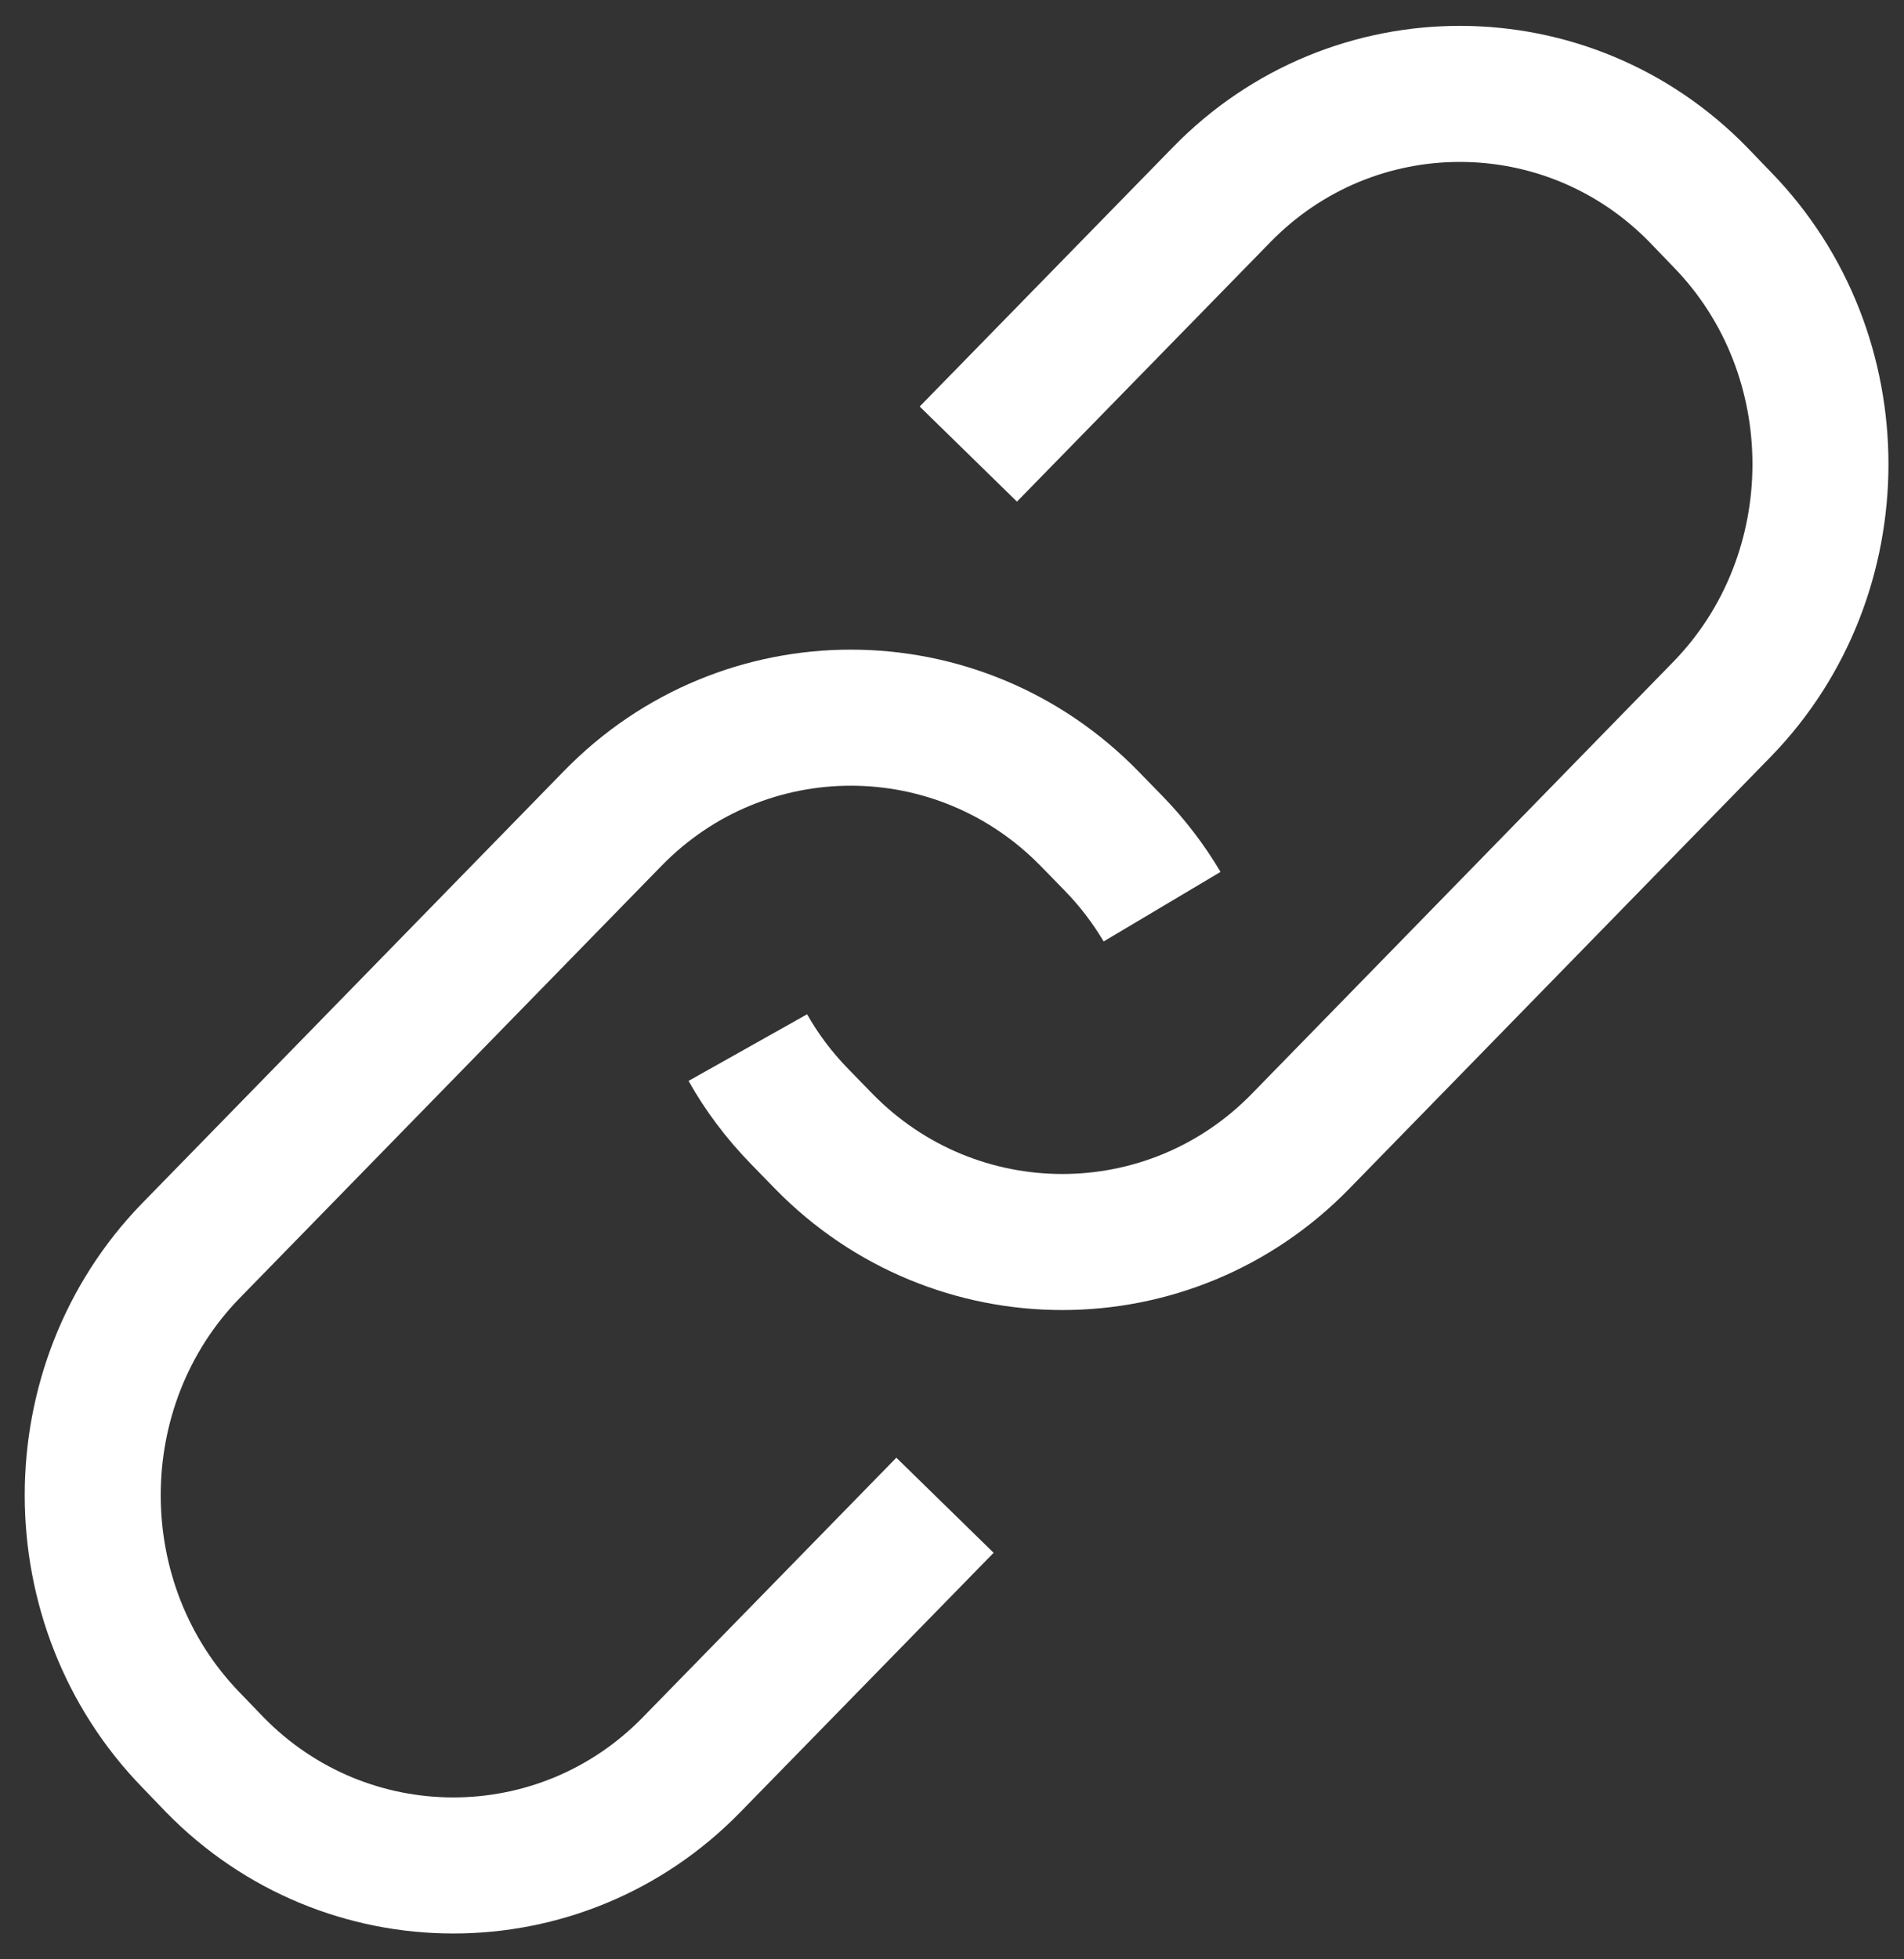
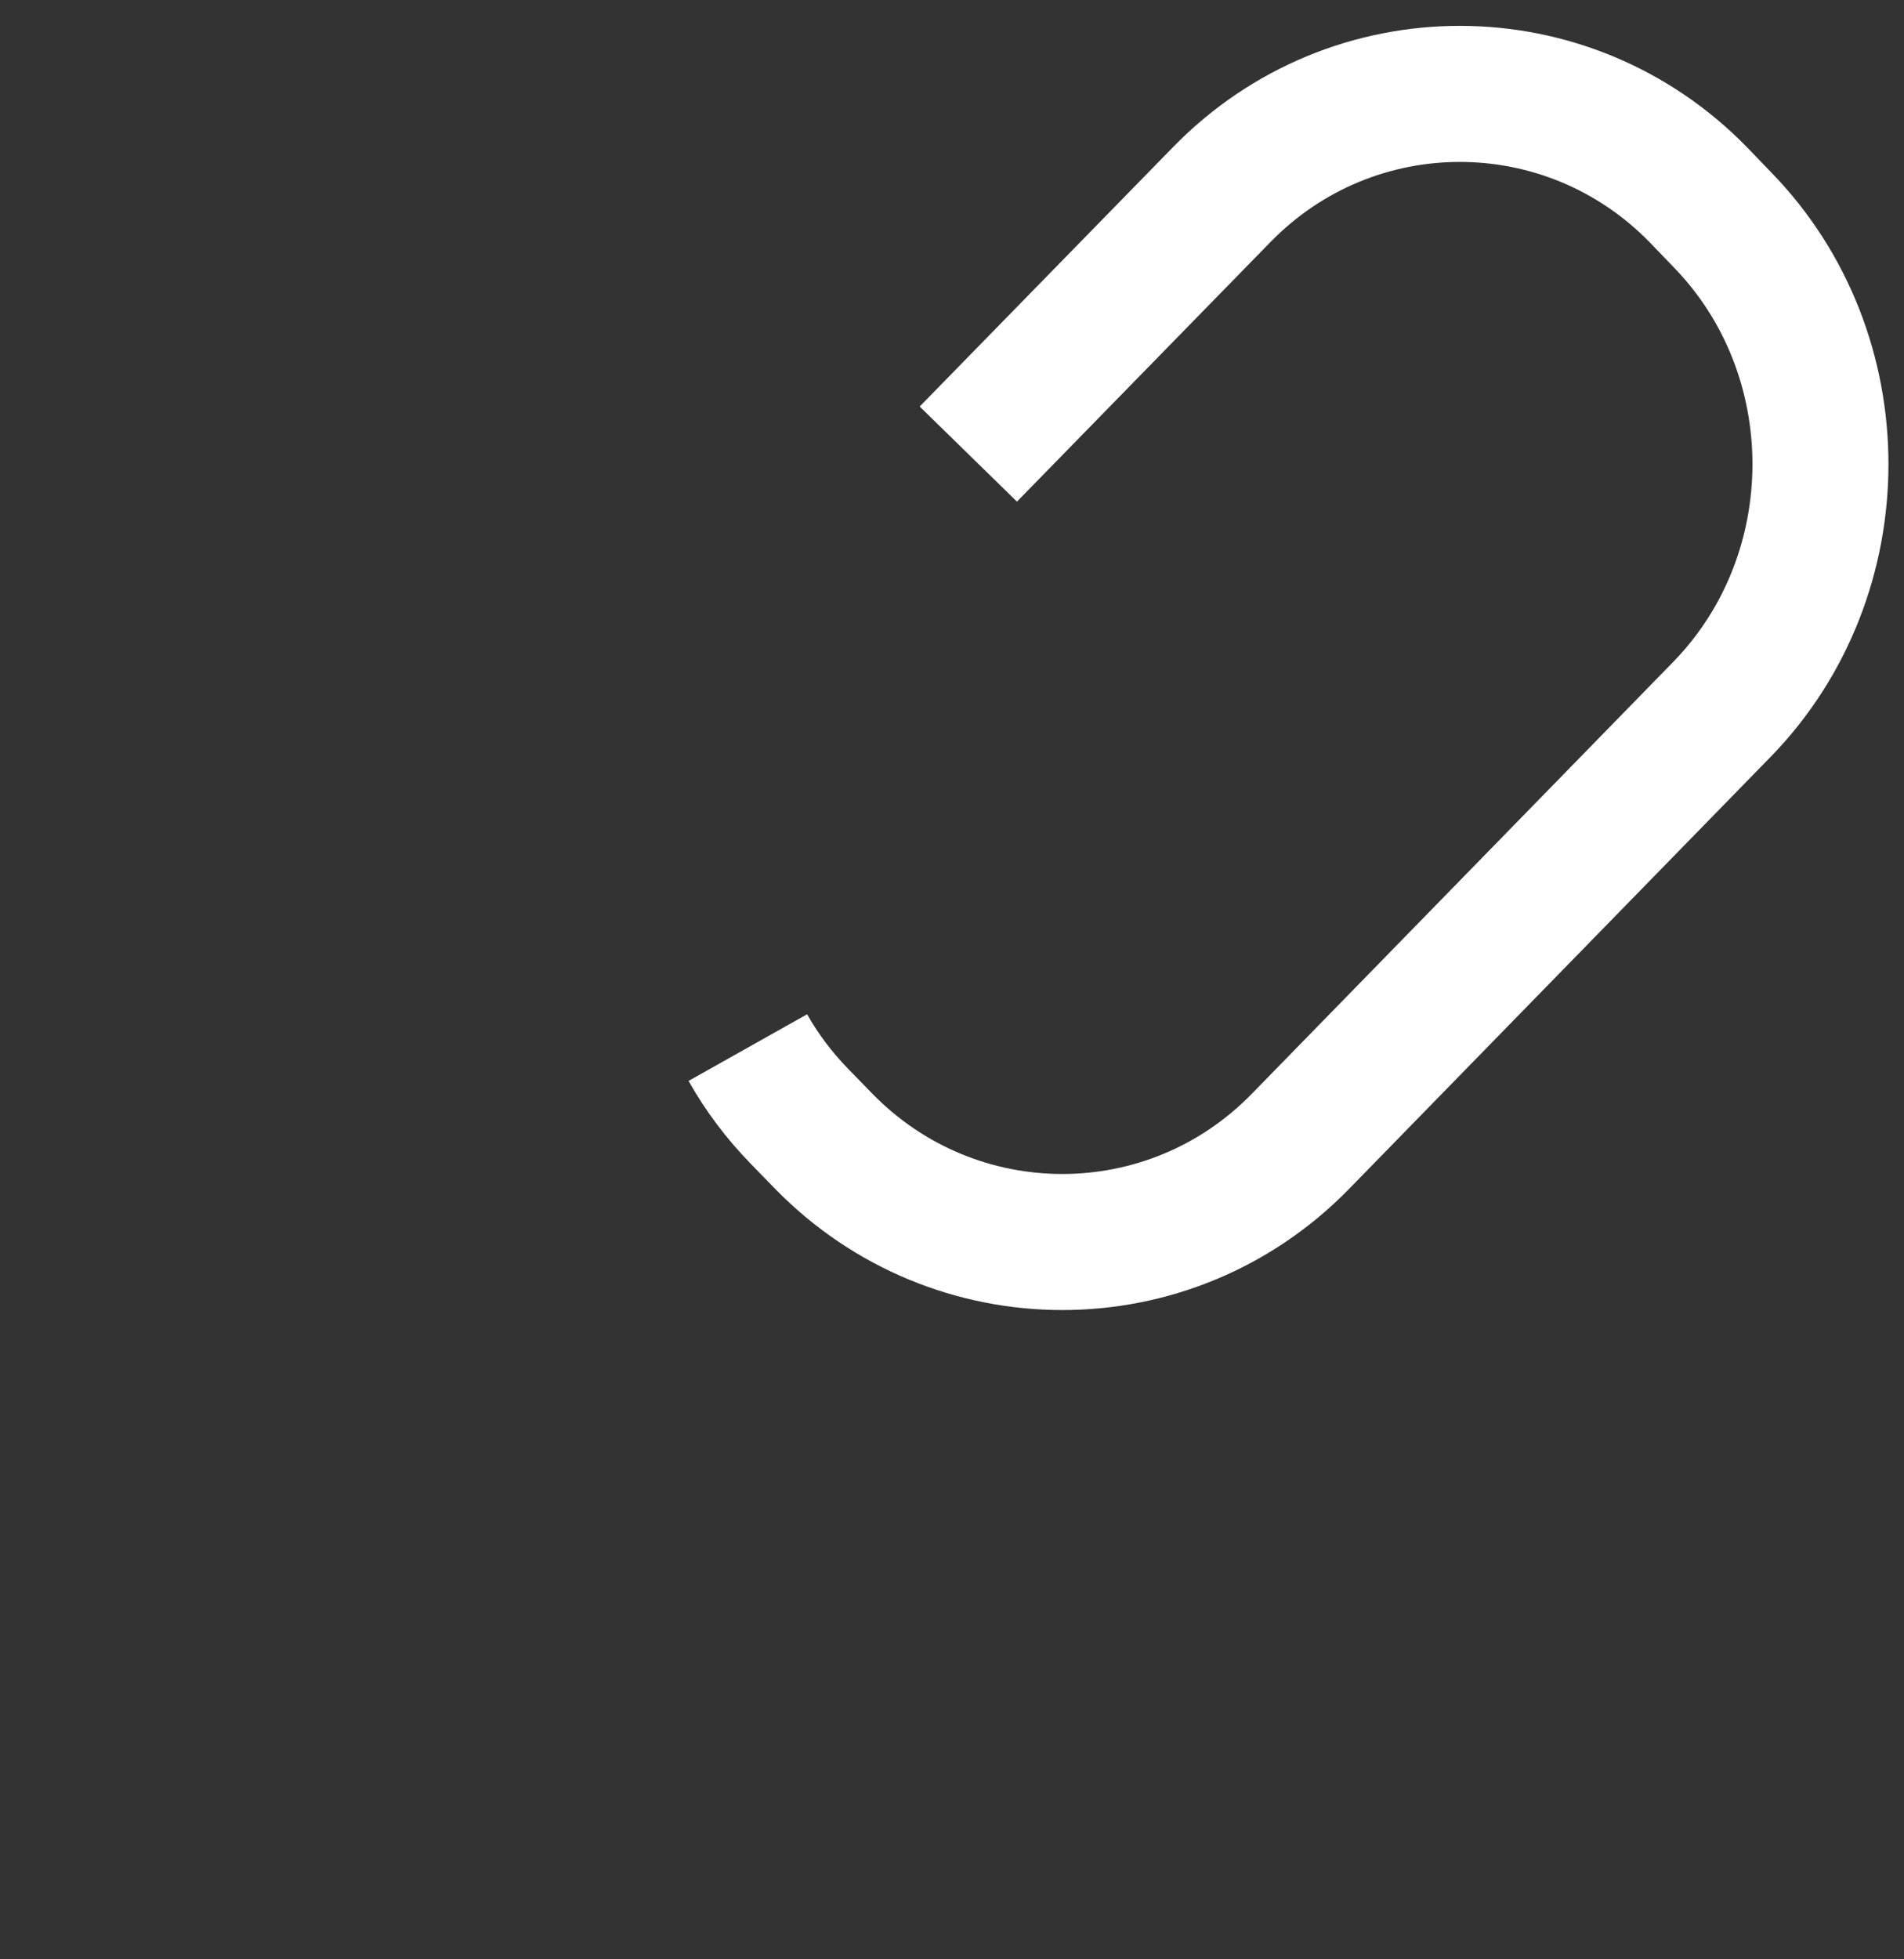
<svg xmlns="http://www.w3.org/2000/svg" width="35" height="36" viewBox="0 0 35 36" fill="none">
  <rect x="0" y="0" width="35" height="36" fill="#333333" stroke="none" />
  <path d="M17.8 8.343L22.457 3.577C24.868 1.104 28.814 1.11 31.224 3.583L31.659 4.035C34.069 6.507 34.063 10.555 31.659 13.028L23.908 20.968C21.497 23.441 17.552 23.435 15.141 20.968L14.701 20.516C14.322 20.128 14.001 19.7 13.747 19.248" stroke="white" stroke-width="2.5" stroke-linejoin="round" />
-   <path d="M17.371 27.657L12.714 32.423C10.303 34.896 6.357 34.89 3.947 32.423L3.512 31.971C1.102 29.492 1.102 25.45 3.512 22.977L11.263 15.038C13.673 12.565 17.619 12.571 20.03 15.044L20.47 15.495C20.82 15.854 21.114 16.242 21.362 16.659" stroke="white" stroke-width="2.5" stroke-linejoin="round" />
</svg>